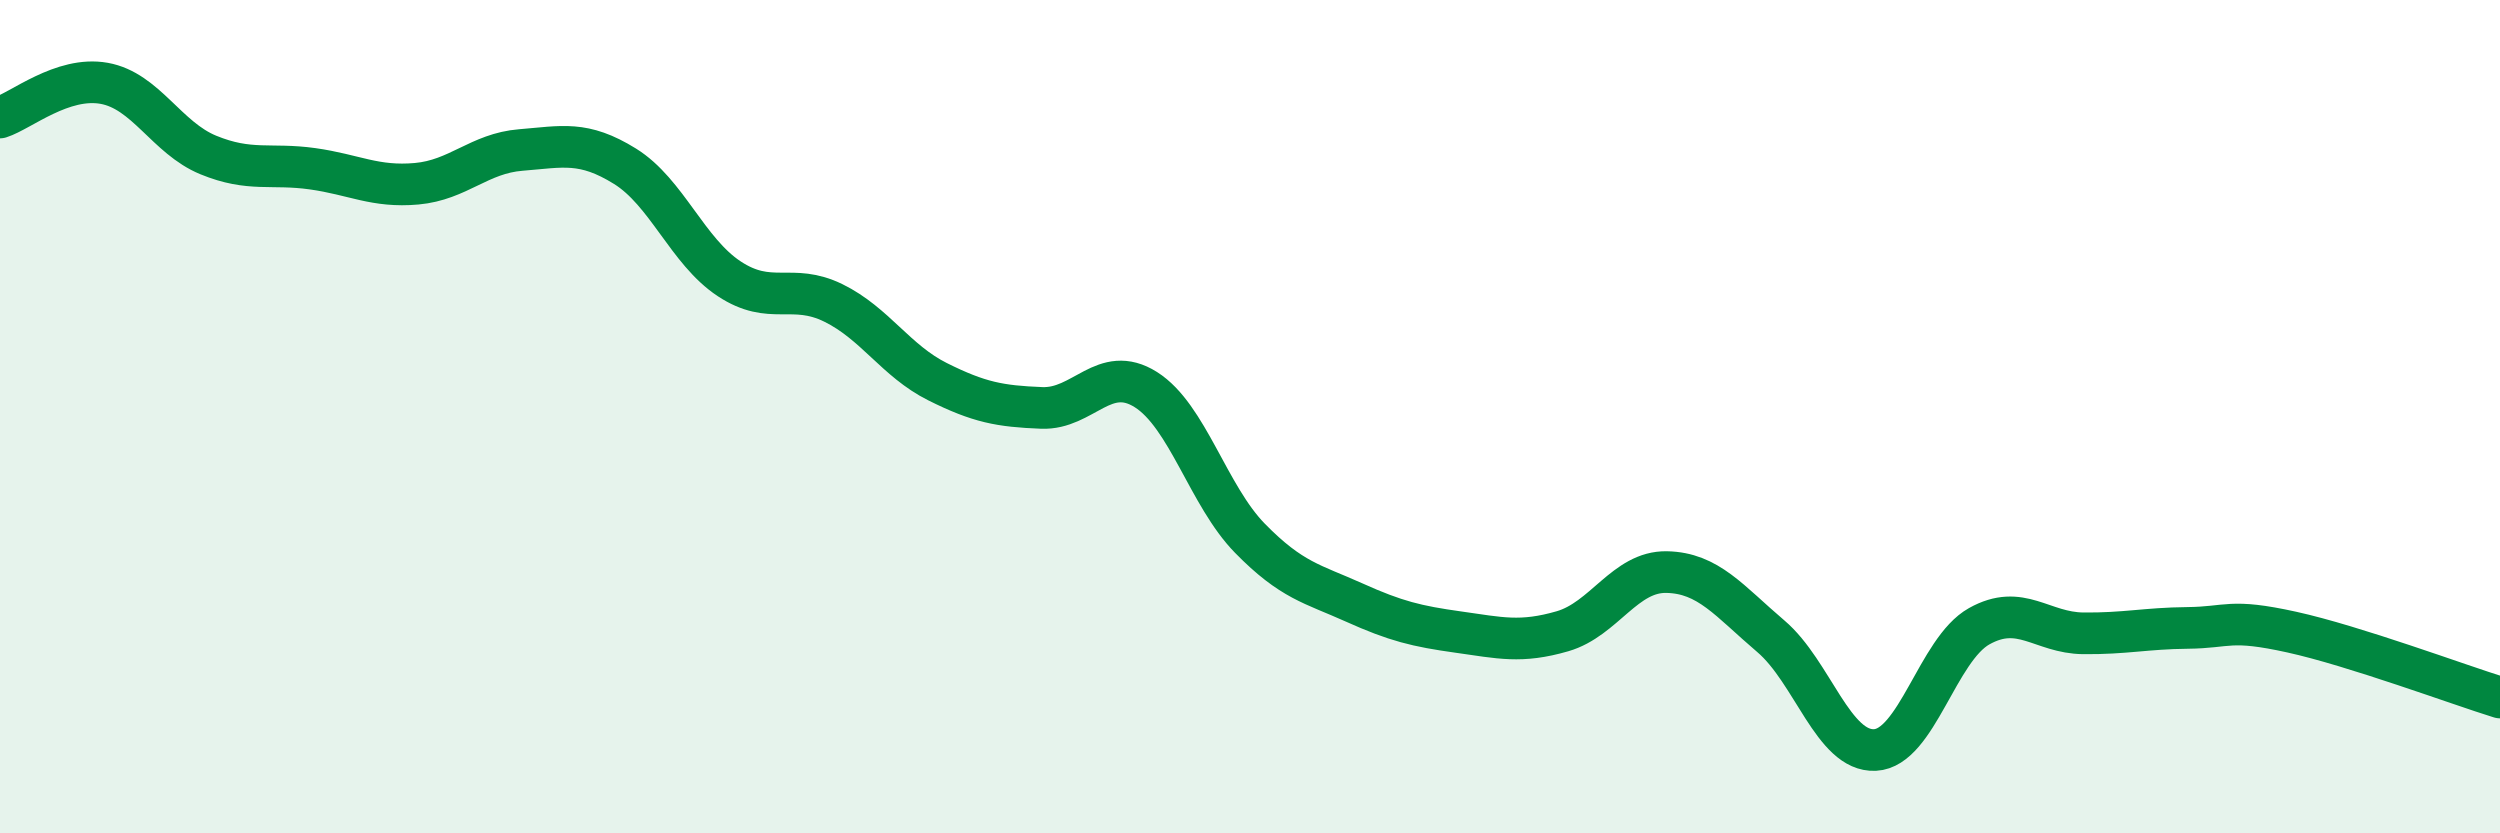
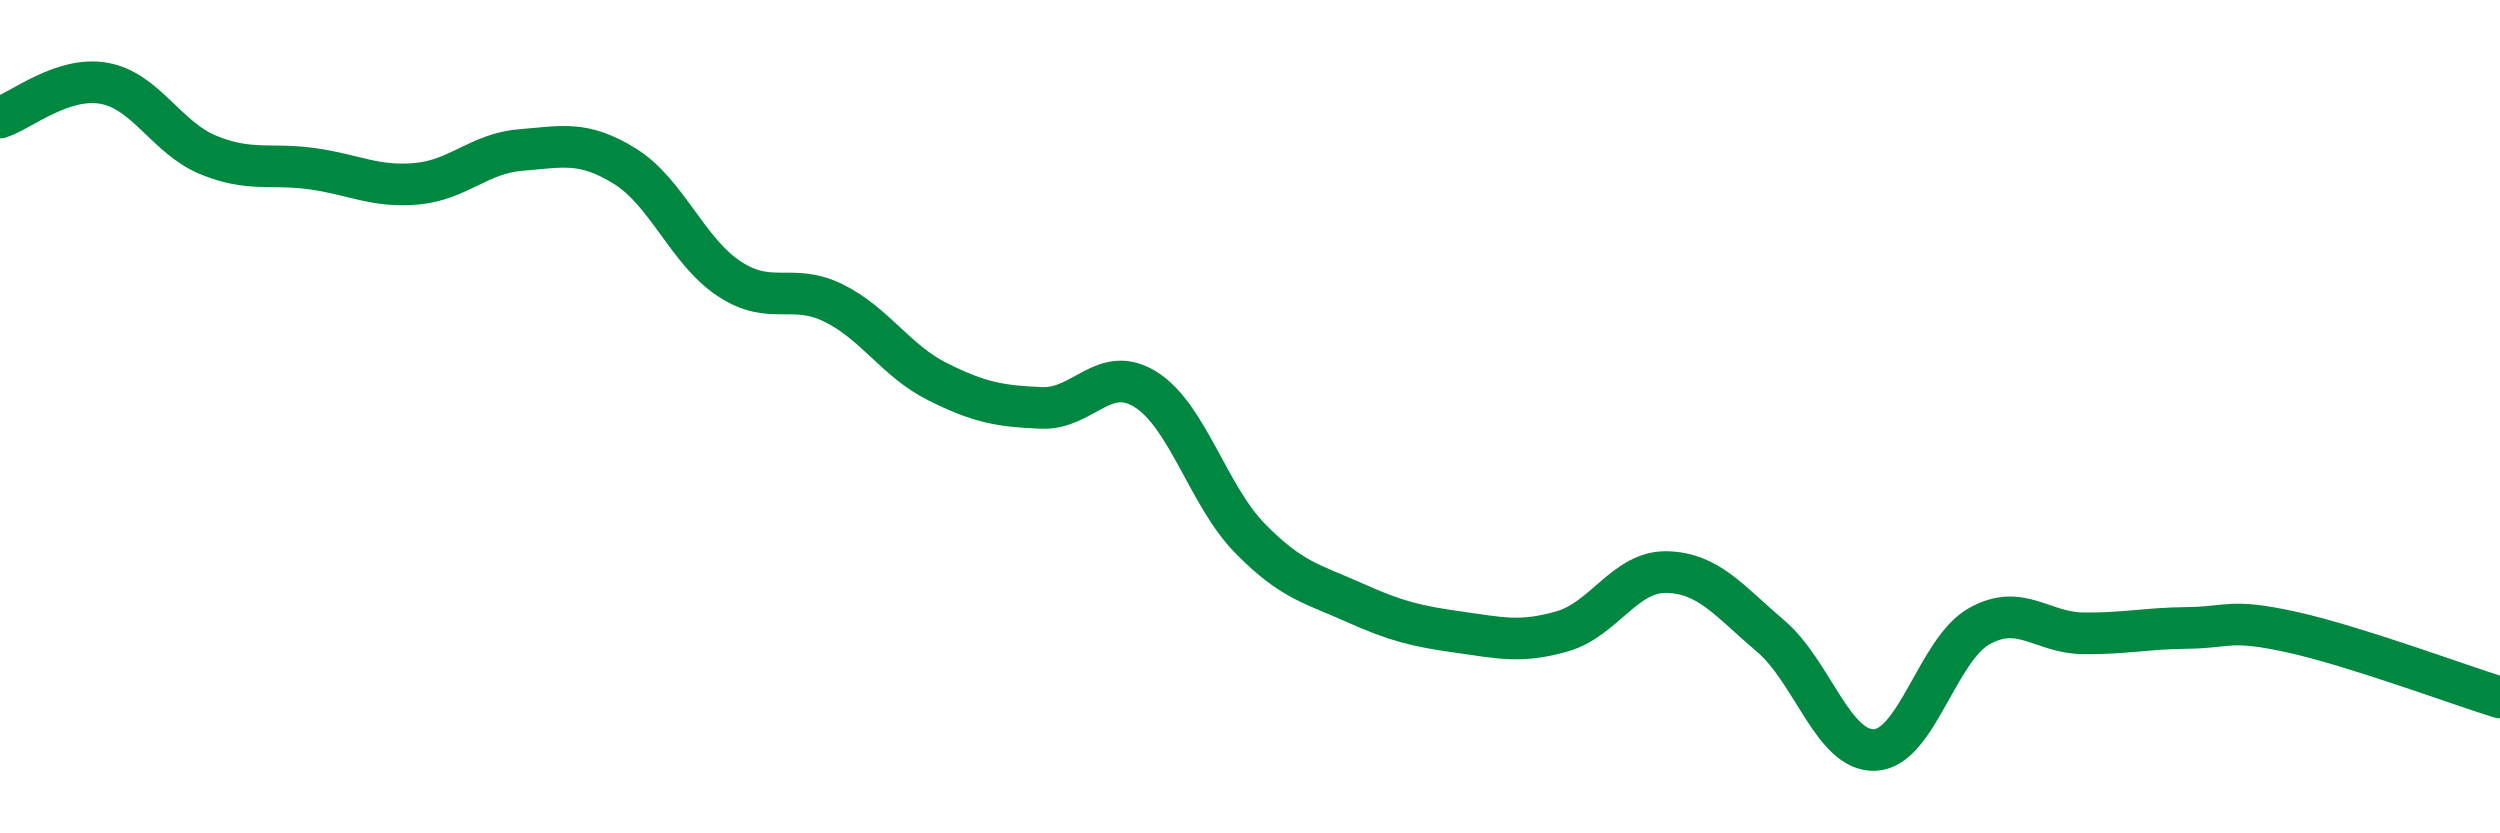
<svg xmlns="http://www.w3.org/2000/svg" width="60" height="20" viewBox="0 0 60 20">
-   <path d="M 0,2.82 C 0.5,2.66 1.5,1.82 2.5,2 C 3.5,2.18 4,3.31 5,3.72 C 6,4.13 6.5,3.91 7.5,4.05 C 8.5,4.19 9,4.5 10,4.41 C 11,4.32 11.5,3.68 12.5,3.6 C 13.5,3.52 14,3.37 15,3.99 C 16,4.61 16.5,6.03 17.5,6.69 C 18.5,7.35 19,6.78 20,7.27 C 21,7.76 21.5,8.66 22.5,9.16 C 23.5,9.66 24,9.75 25,9.79 C 26,9.83 26.5,8.72 27.5,9.35 C 28.5,9.98 29,11.9 30,12.92 C 31,13.94 31.5,14.01 32.5,14.46 C 33.5,14.91 34,15.03 35,15.17 C 36,15.31 36.5,15.44 37.5,15.15 C 38.5,14.86 39,13.71 40,13.73 C 41,13.75 41.5,14.42 42.5,15.27 C 43.5,16.12 44,18.05 45,18 C 46,17.95 46.5,15.59 47.5,15.03 C 48.5,14.47 49,15.19 50,15.2 C 51,15.21 51.5,15.08 52.5,15.07 C 53.5,15.06 53.5,14.84 55,15.17 C 56.5,15.5 59,16.43 60,16.74L60 20L0 20Z" fill="#008740" opacity="0.1" stroke-linecap="round" stroke-linejoin="round" />
  <path d="M 0,2.82 C 0.5,2.66 1.5,1.82 2.5,2 C 3.5,2.18 4,3.31 5,3.72 C 6,4.13 6.5,3.91 7.5,4.05 C 8.5,4.19 9,4.5 10,4.41 C 11,4.32 11.5,3.68 12.5,3.6 C 13.5,3.52 14,3.37 15,3.99 C 16,4.61 16.5,6.03 17.5,6.69 C 18.5,7.35 19,6.78 20,7.27 C 21,7.76 21.5,8.66 22.5,9.16 C 23.5,9.66 24,9.75 25,9.79 C 26,9.83 26.5,8.72 27.5,9.35 C 28.5,9.98 29,11.9 30,12.92 C 31,13.94 31.5,14.01 32.5,14.46 C 33.5,14.91 34,15.03 35,15.17 C 36,15.31 36.5,15.44 37.5,15.15 C 38.5,14.86 39,13.71 40,13.73 C 41,13.75 41.5,14.42 42.5,15.27 C 43.5,16.12 44,18.05 45,18 C 46,17.95 46.5,15.59 47.5,15.03 C 48.5,14.47 49,15.19 50,15.2 C 51,15.21 51.5,15.08 52.5,15.07 C 53.5,15.06 53.5,14.84 55,15.17 C 56.5,15.5 59,16.43 60,16.74" stroke="#008740" stroke-width="1" fill="none" stroke-linecap="round" stroke-linejoin="round" />
</svg>